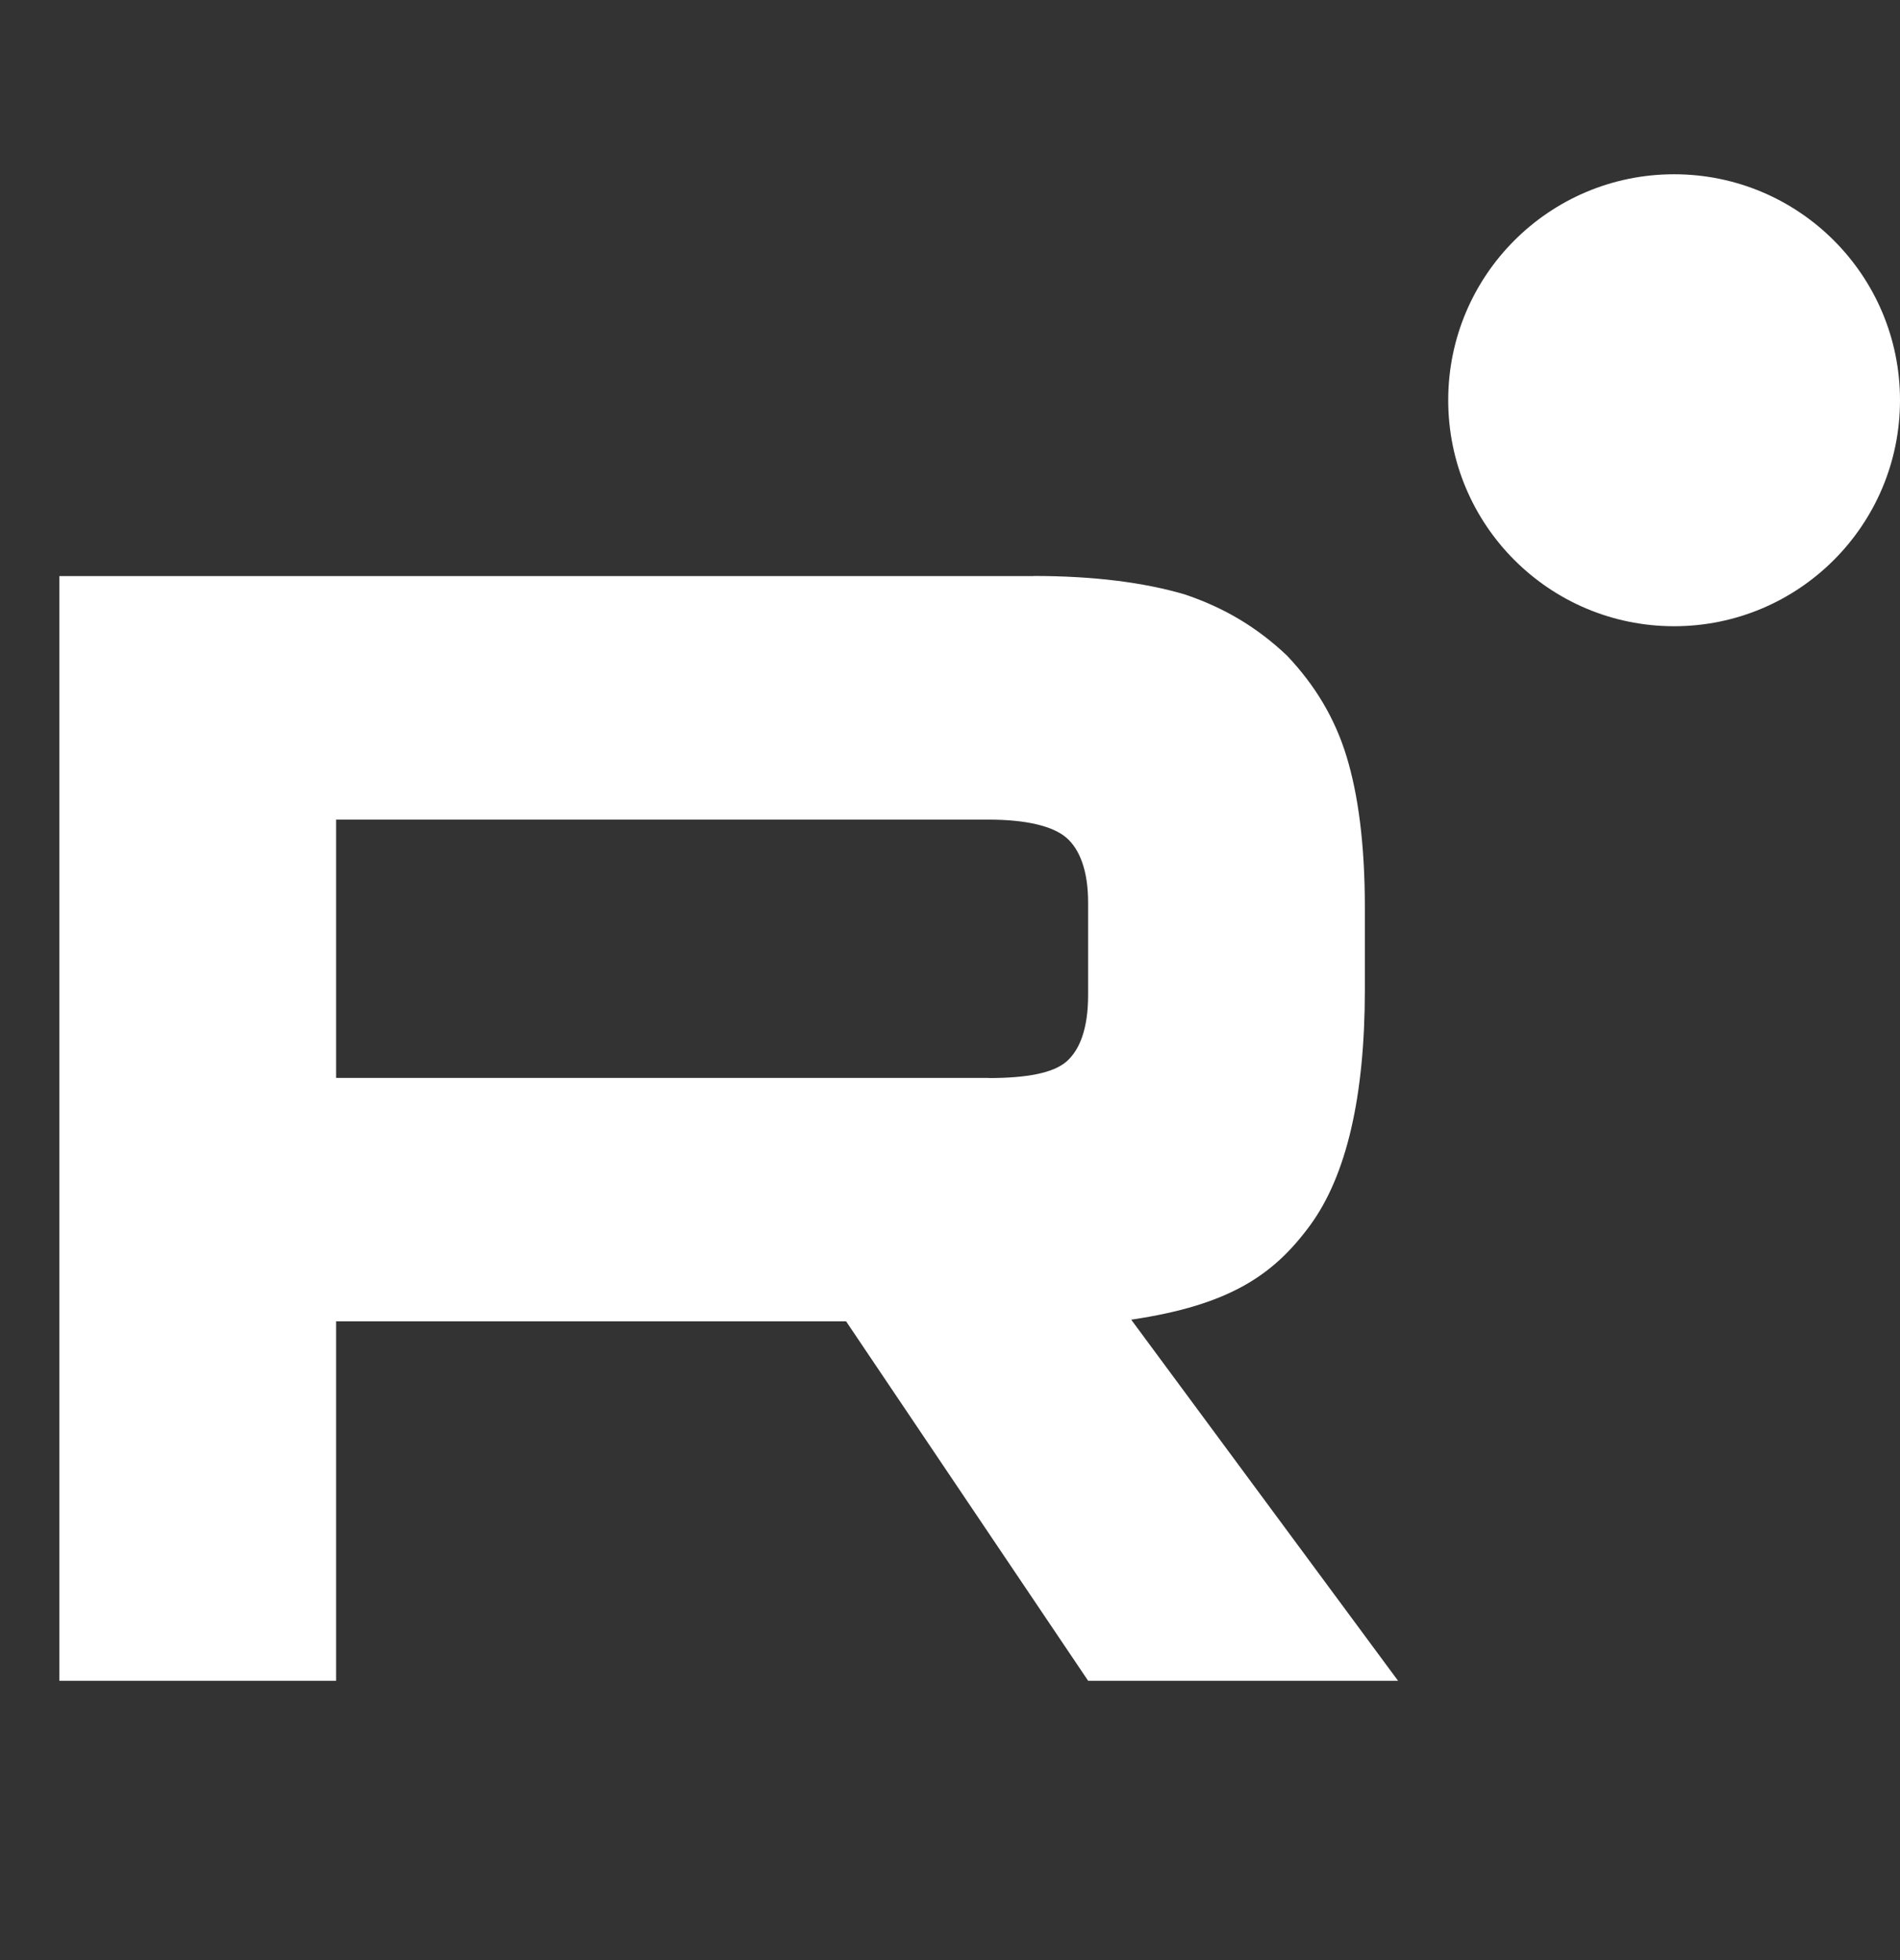
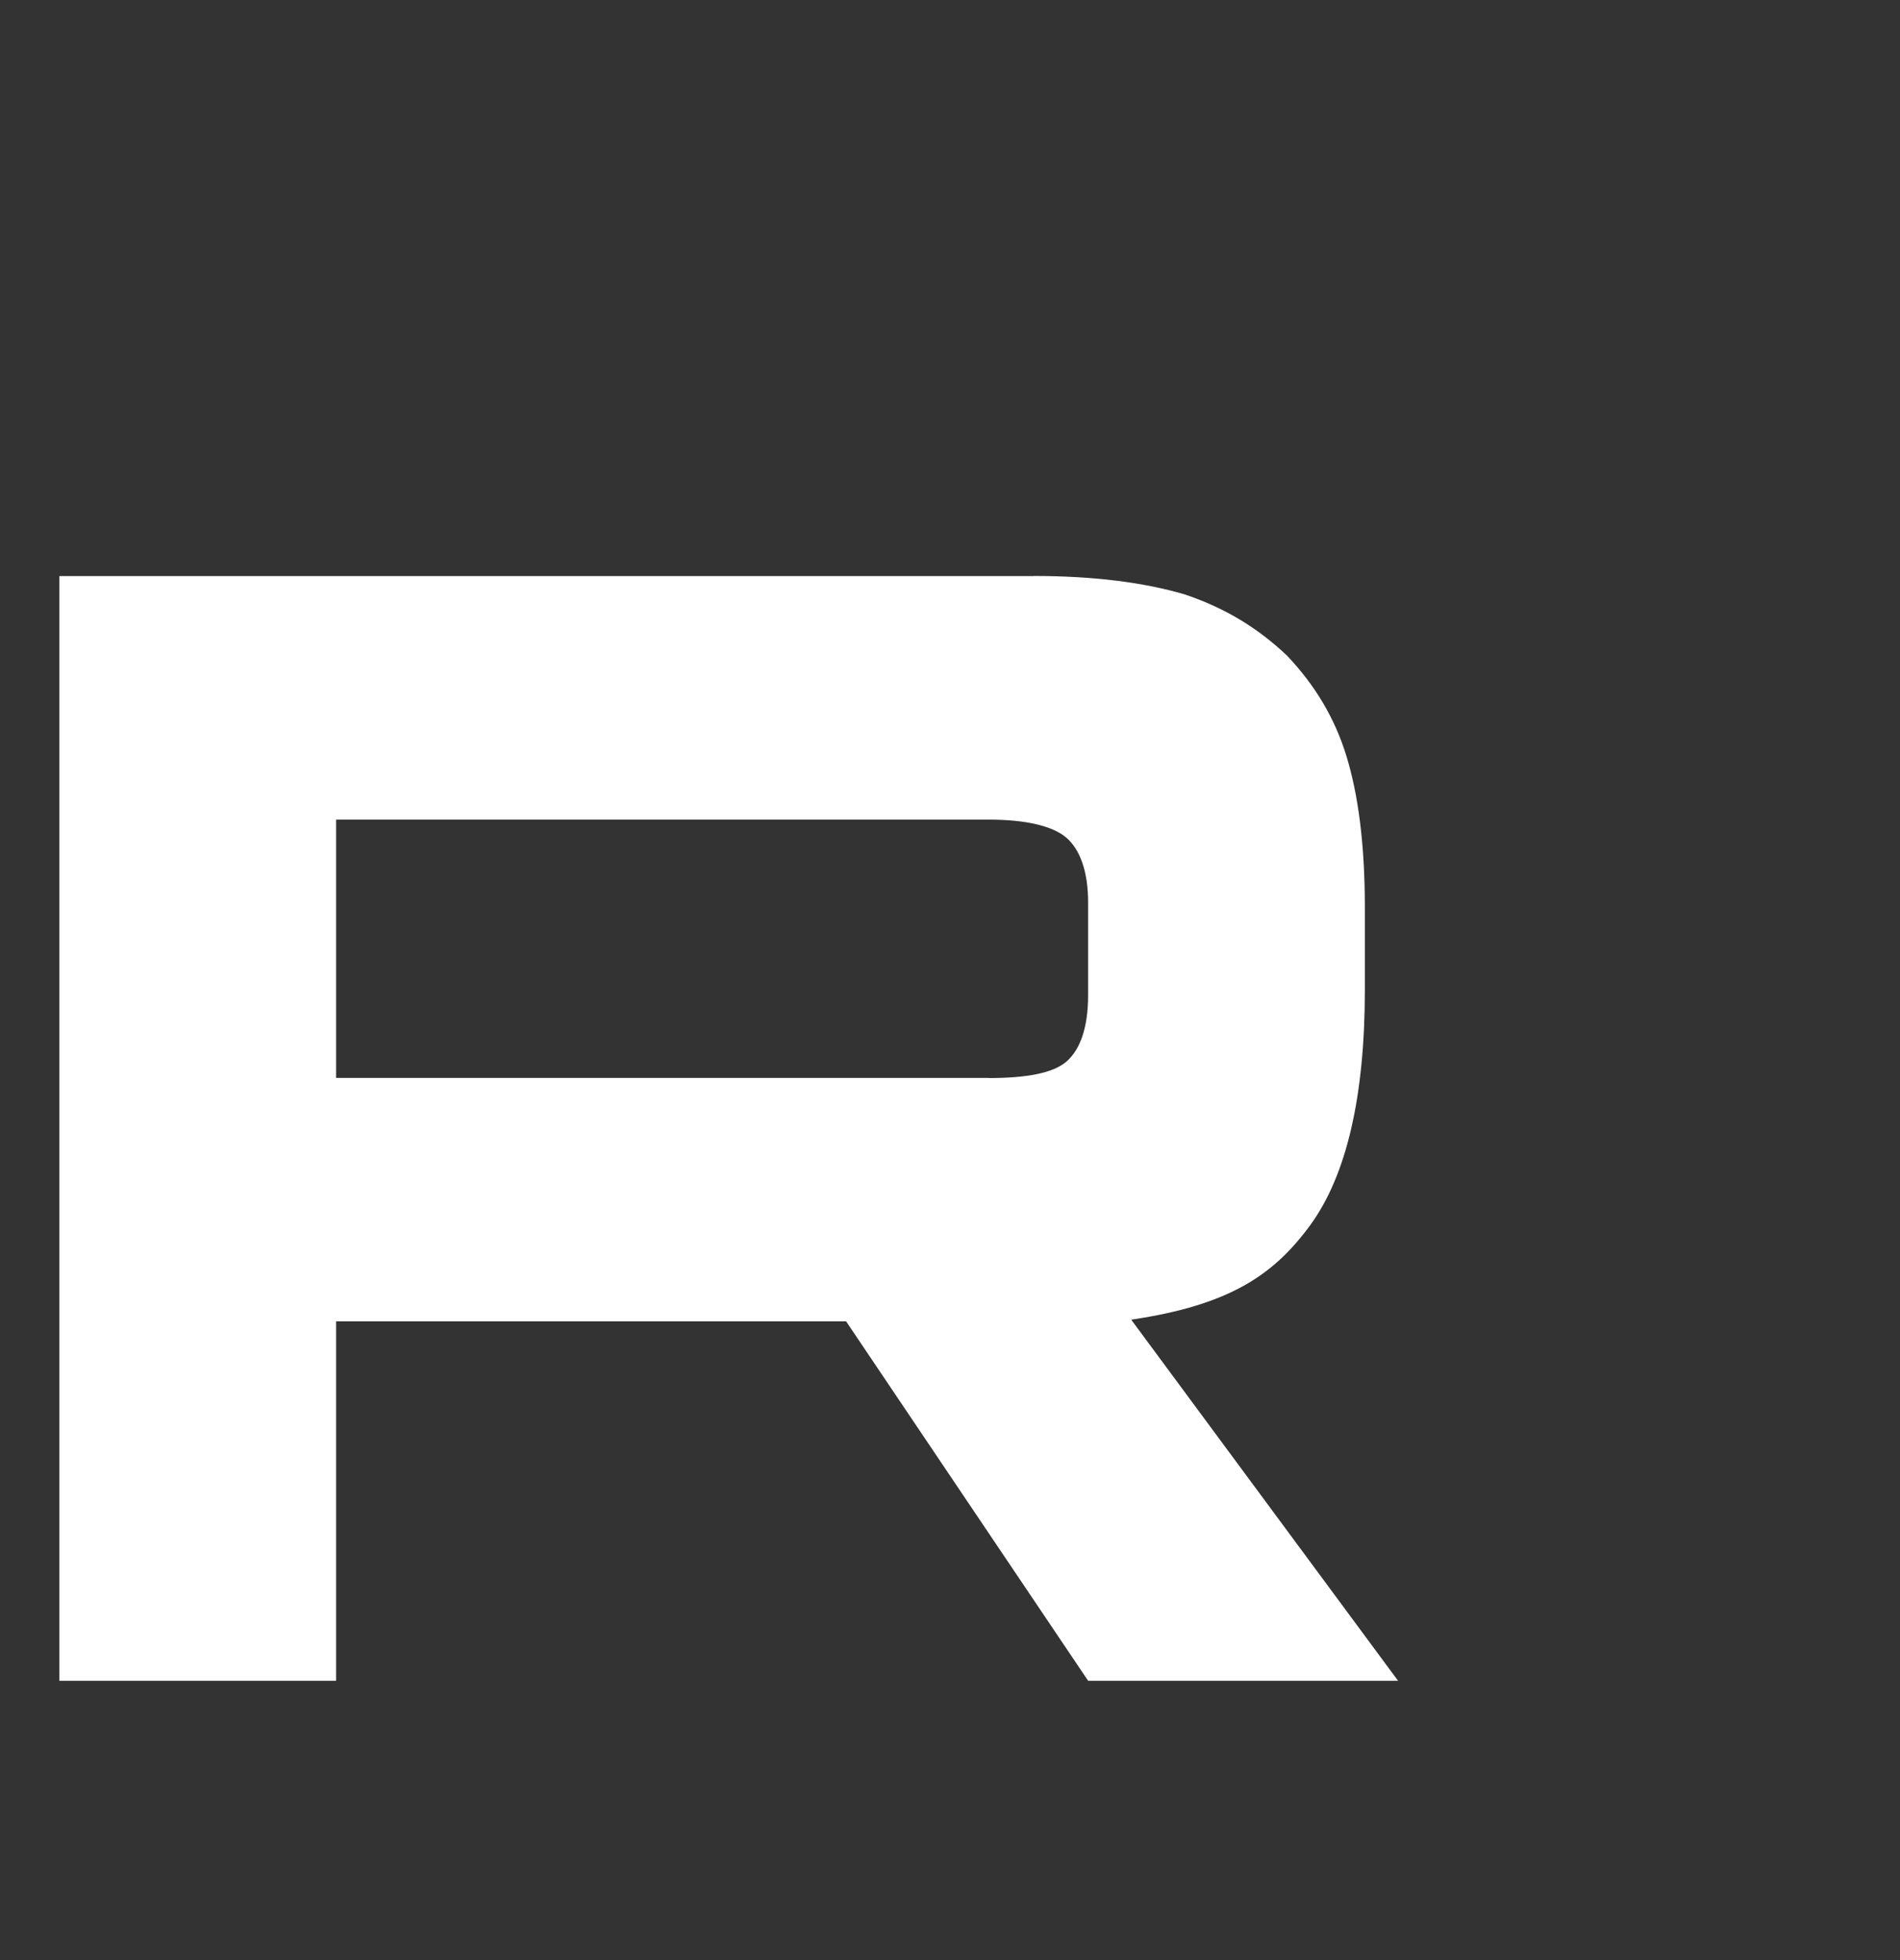
<svg xmlns="http://www.w3.org/2000/svg" width="32" height="33" viewBox="0 0 32 33" fill="none">
  <rect x="0" y="0" width="32" height="33" fill="#333333" stroke="none" />
-   <path d="M28.195 10.543C30.297 10.543 32 8.839 32 6.738C32 4.637 30.297 2.934 28.195 2.934C26.094 2.934 24.391 4.637 24.391 6.738C24.391 8.839 26.094 10.543 28.195 10.543Z" fill="white" />
  <path d="M16.651 18.148H5.661V13.799H16.651C17.293 13.799 17.739 13.911 17.963 14.106C18.187 14.302 18.326 14.664 18.326 15.194V16.755C18.326 17.313 18.187 17.675 17.963 17.871C17.739 18.066 17.293 18.15 16.651 18.15V18.148ZM17.405 9.699H1V28.297H5.661V22.246H14.25L18.326 28.297H23.546L19.052 22.218C20.709 21.973 21.452 21.465 22.066 20.628C22.679 19.791 22.987 18.454 22.987 16.668V15.274C22.987 14.215 22.875 13.378 22.679 12.737C22.484 12.095 22.15 11.538 21.675 11.037C21.173 10.562 20.615 10.228 19.945 10.005C19.274 9.809 18.436 9.697 17.405 9.697V9.699Z" fill="white" />
</svg>